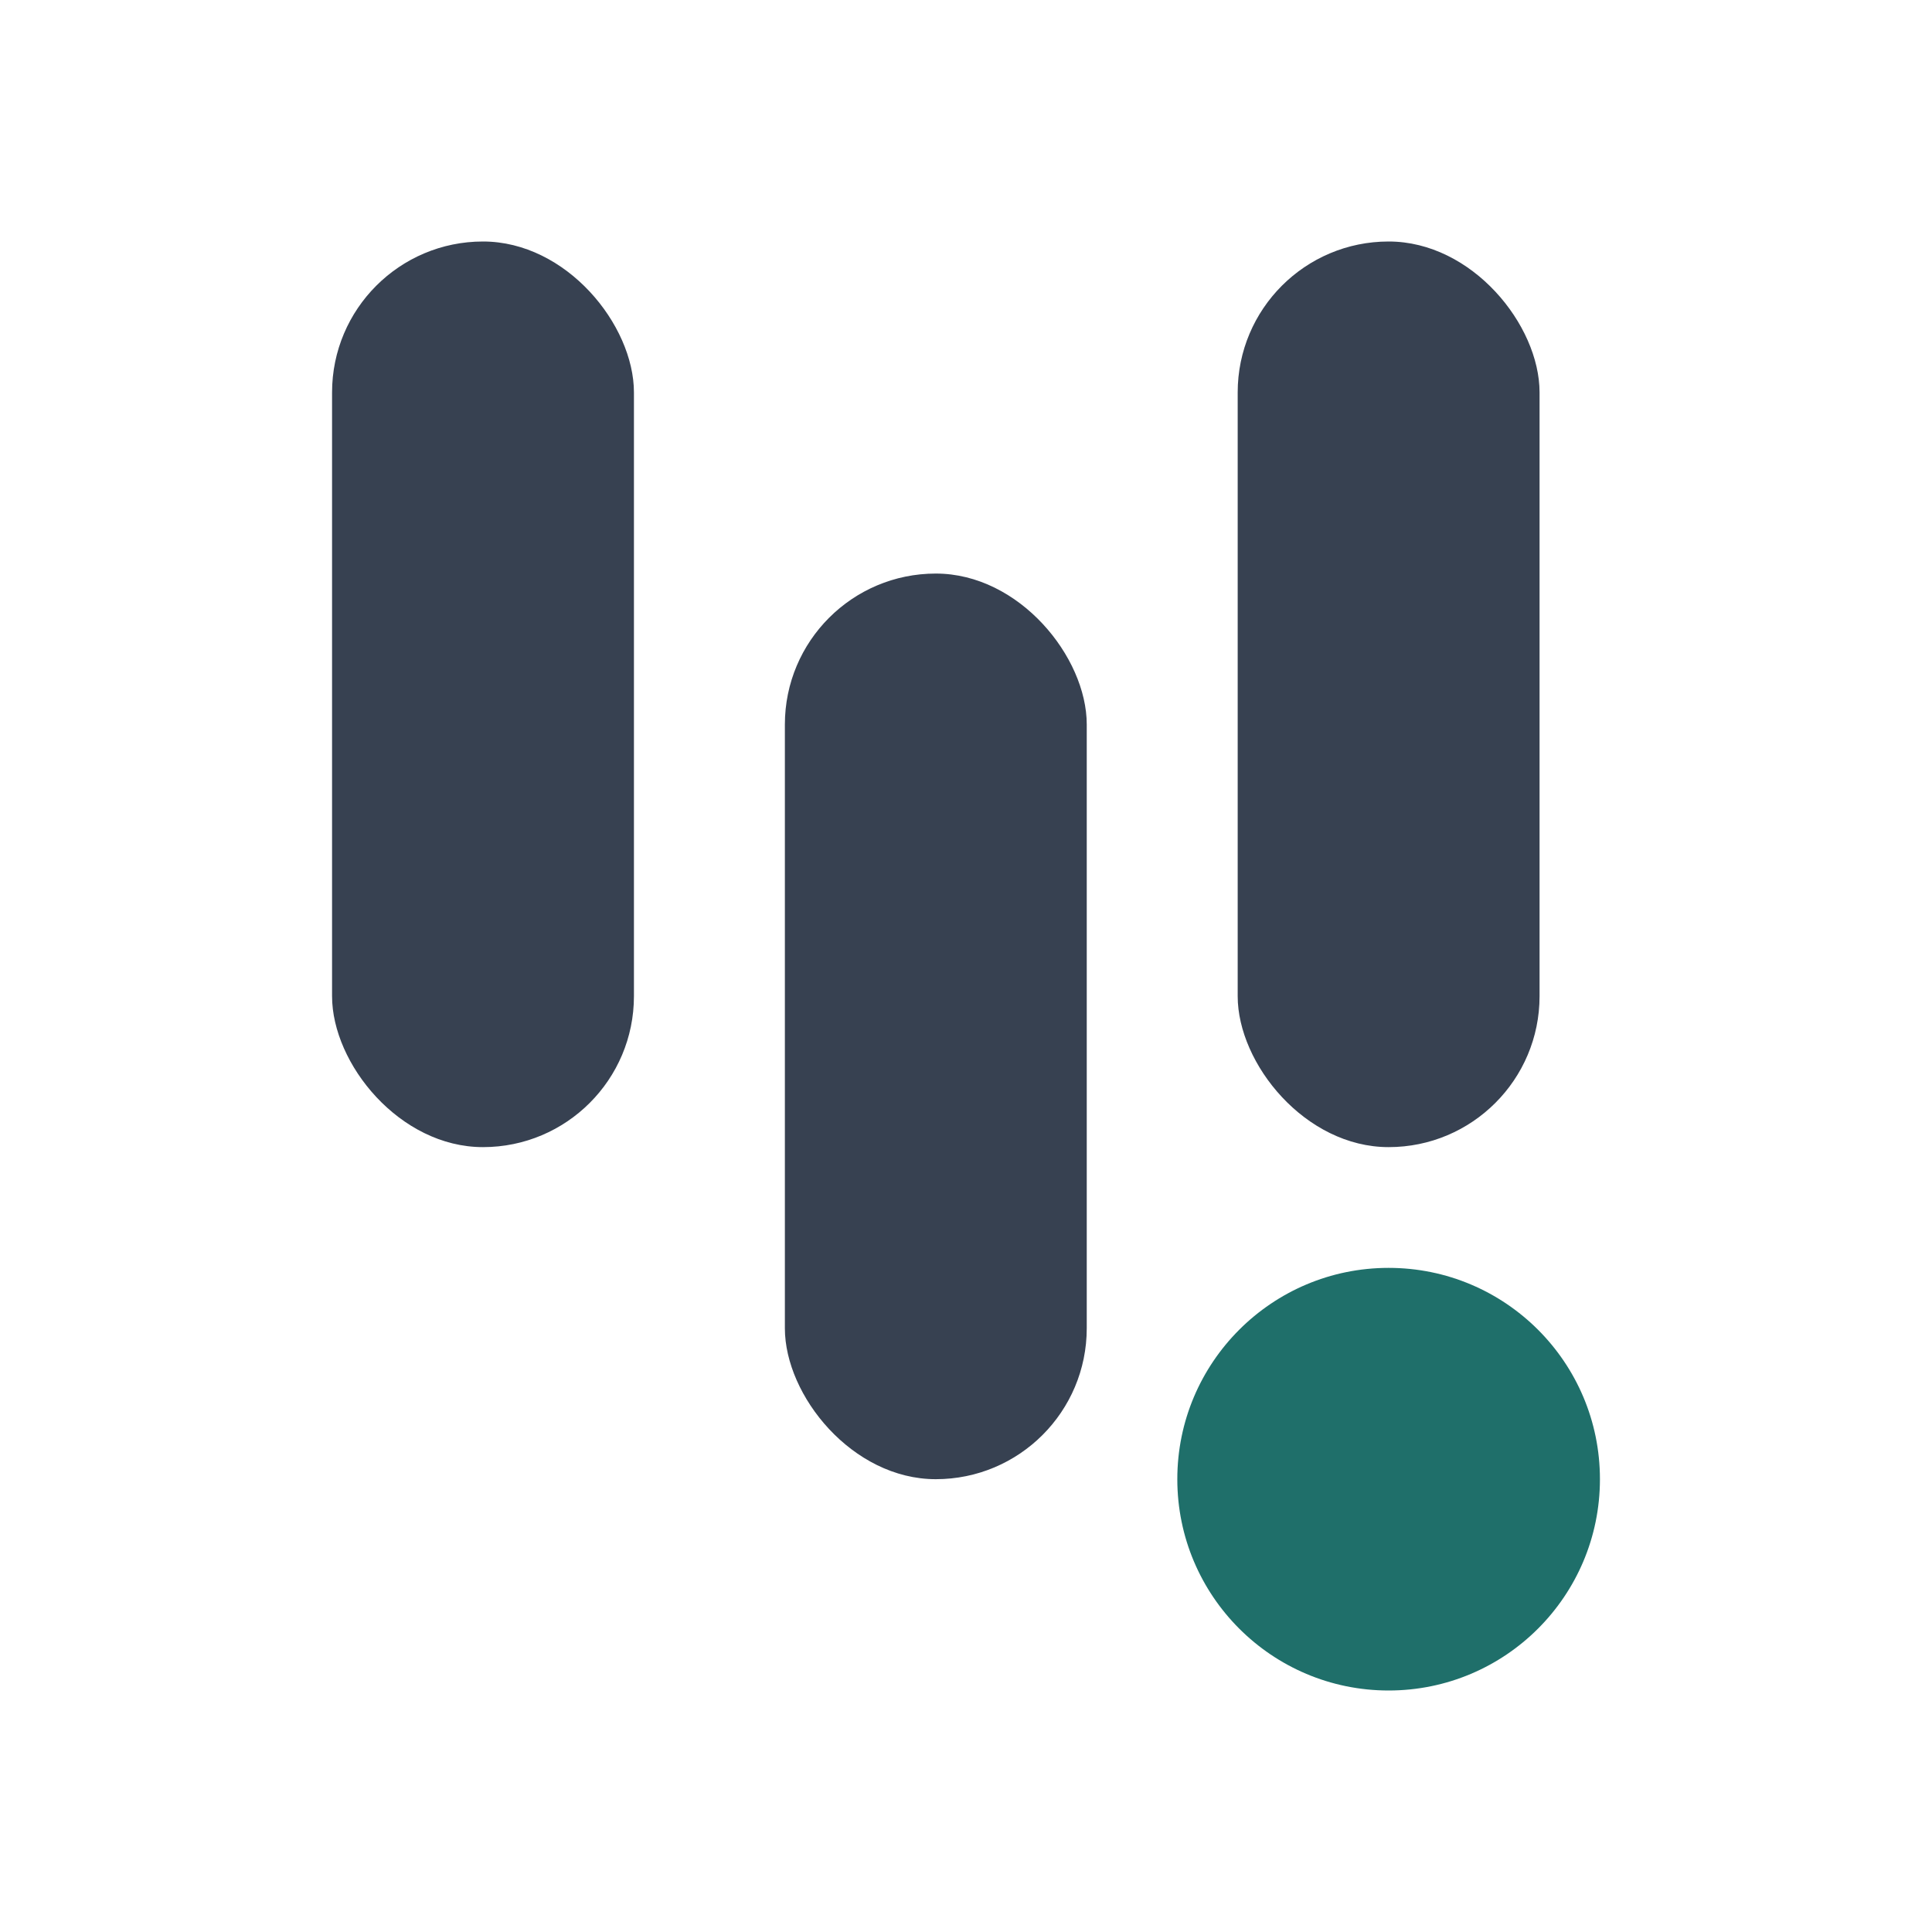
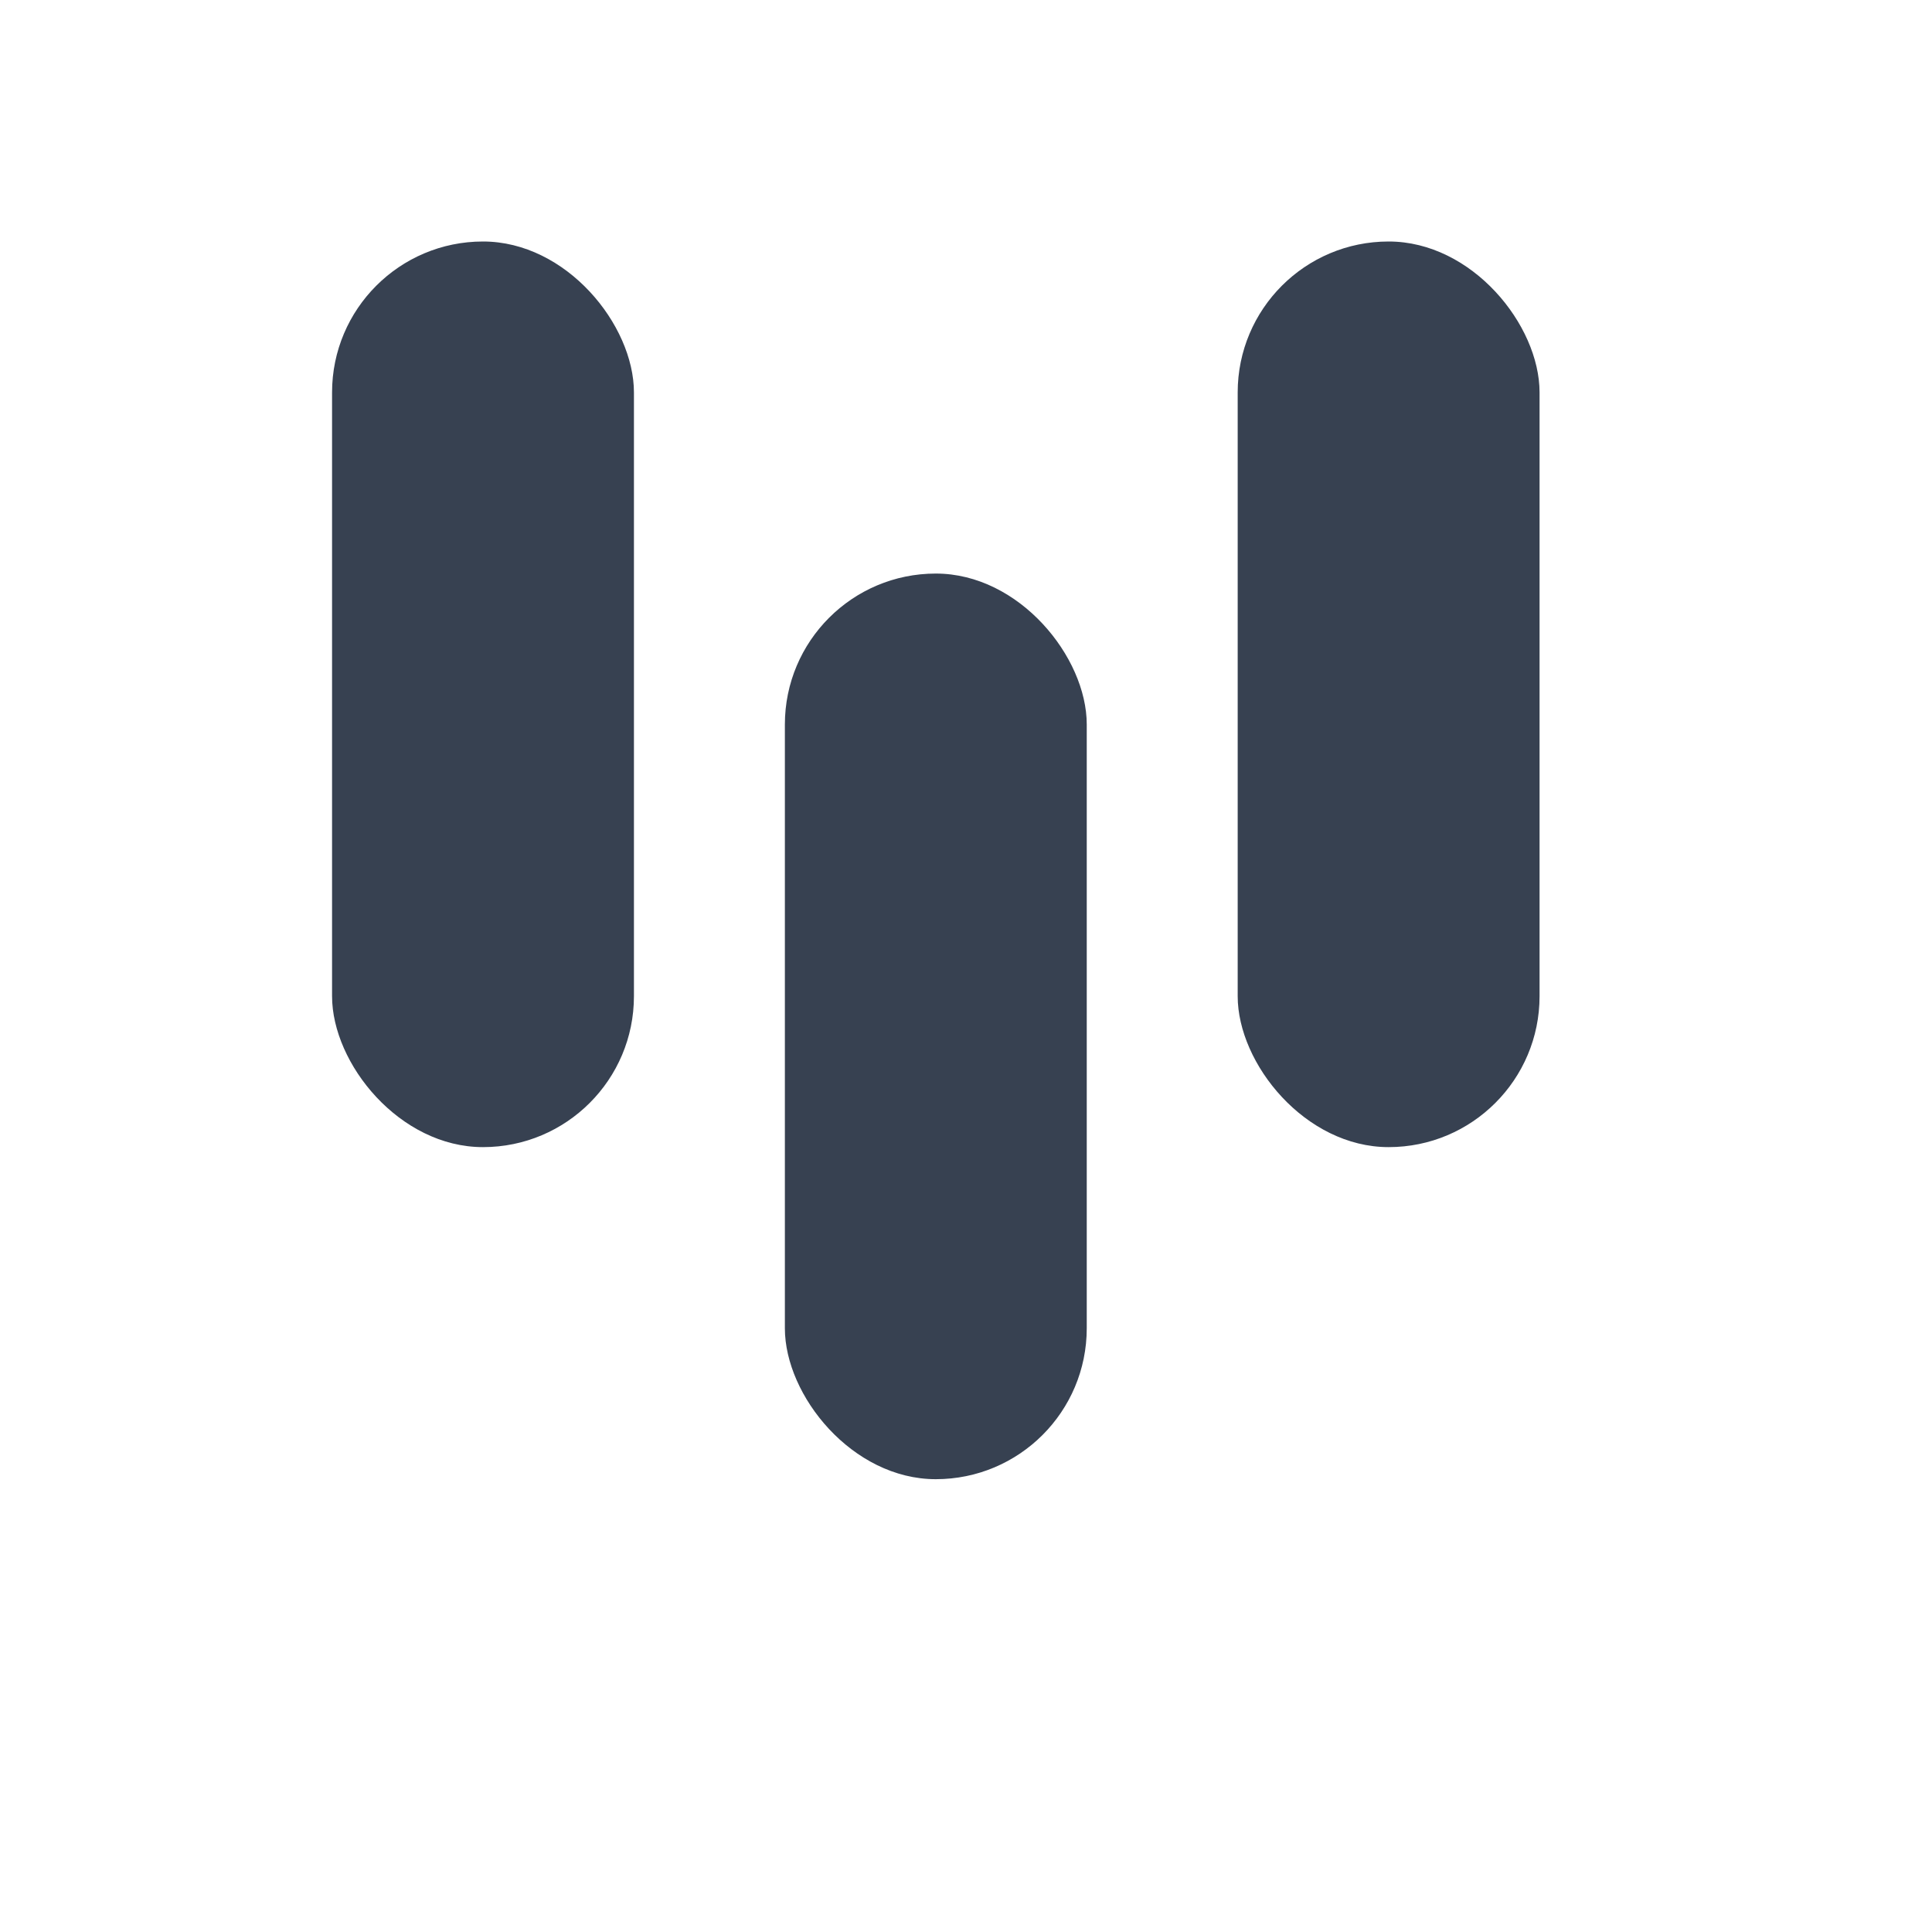
<svg xmlns="http://www.w3.org/2000/svg" viewBox="0 0 512 512" fill="none" aria-hidden="true">
  <rect x="88" y="64" width="80" height="240" rx="40" fill="#374151" />
  <rect x="208" y="152" width="80" height="240" rx="40" fill="#374151" />
  <rect x="328" y="64" width="80" height="240" rx="40" fill="#374151" />
-   <circle cx="368" cy="392" r="56" fill="#1f6f6a" />
</svg>